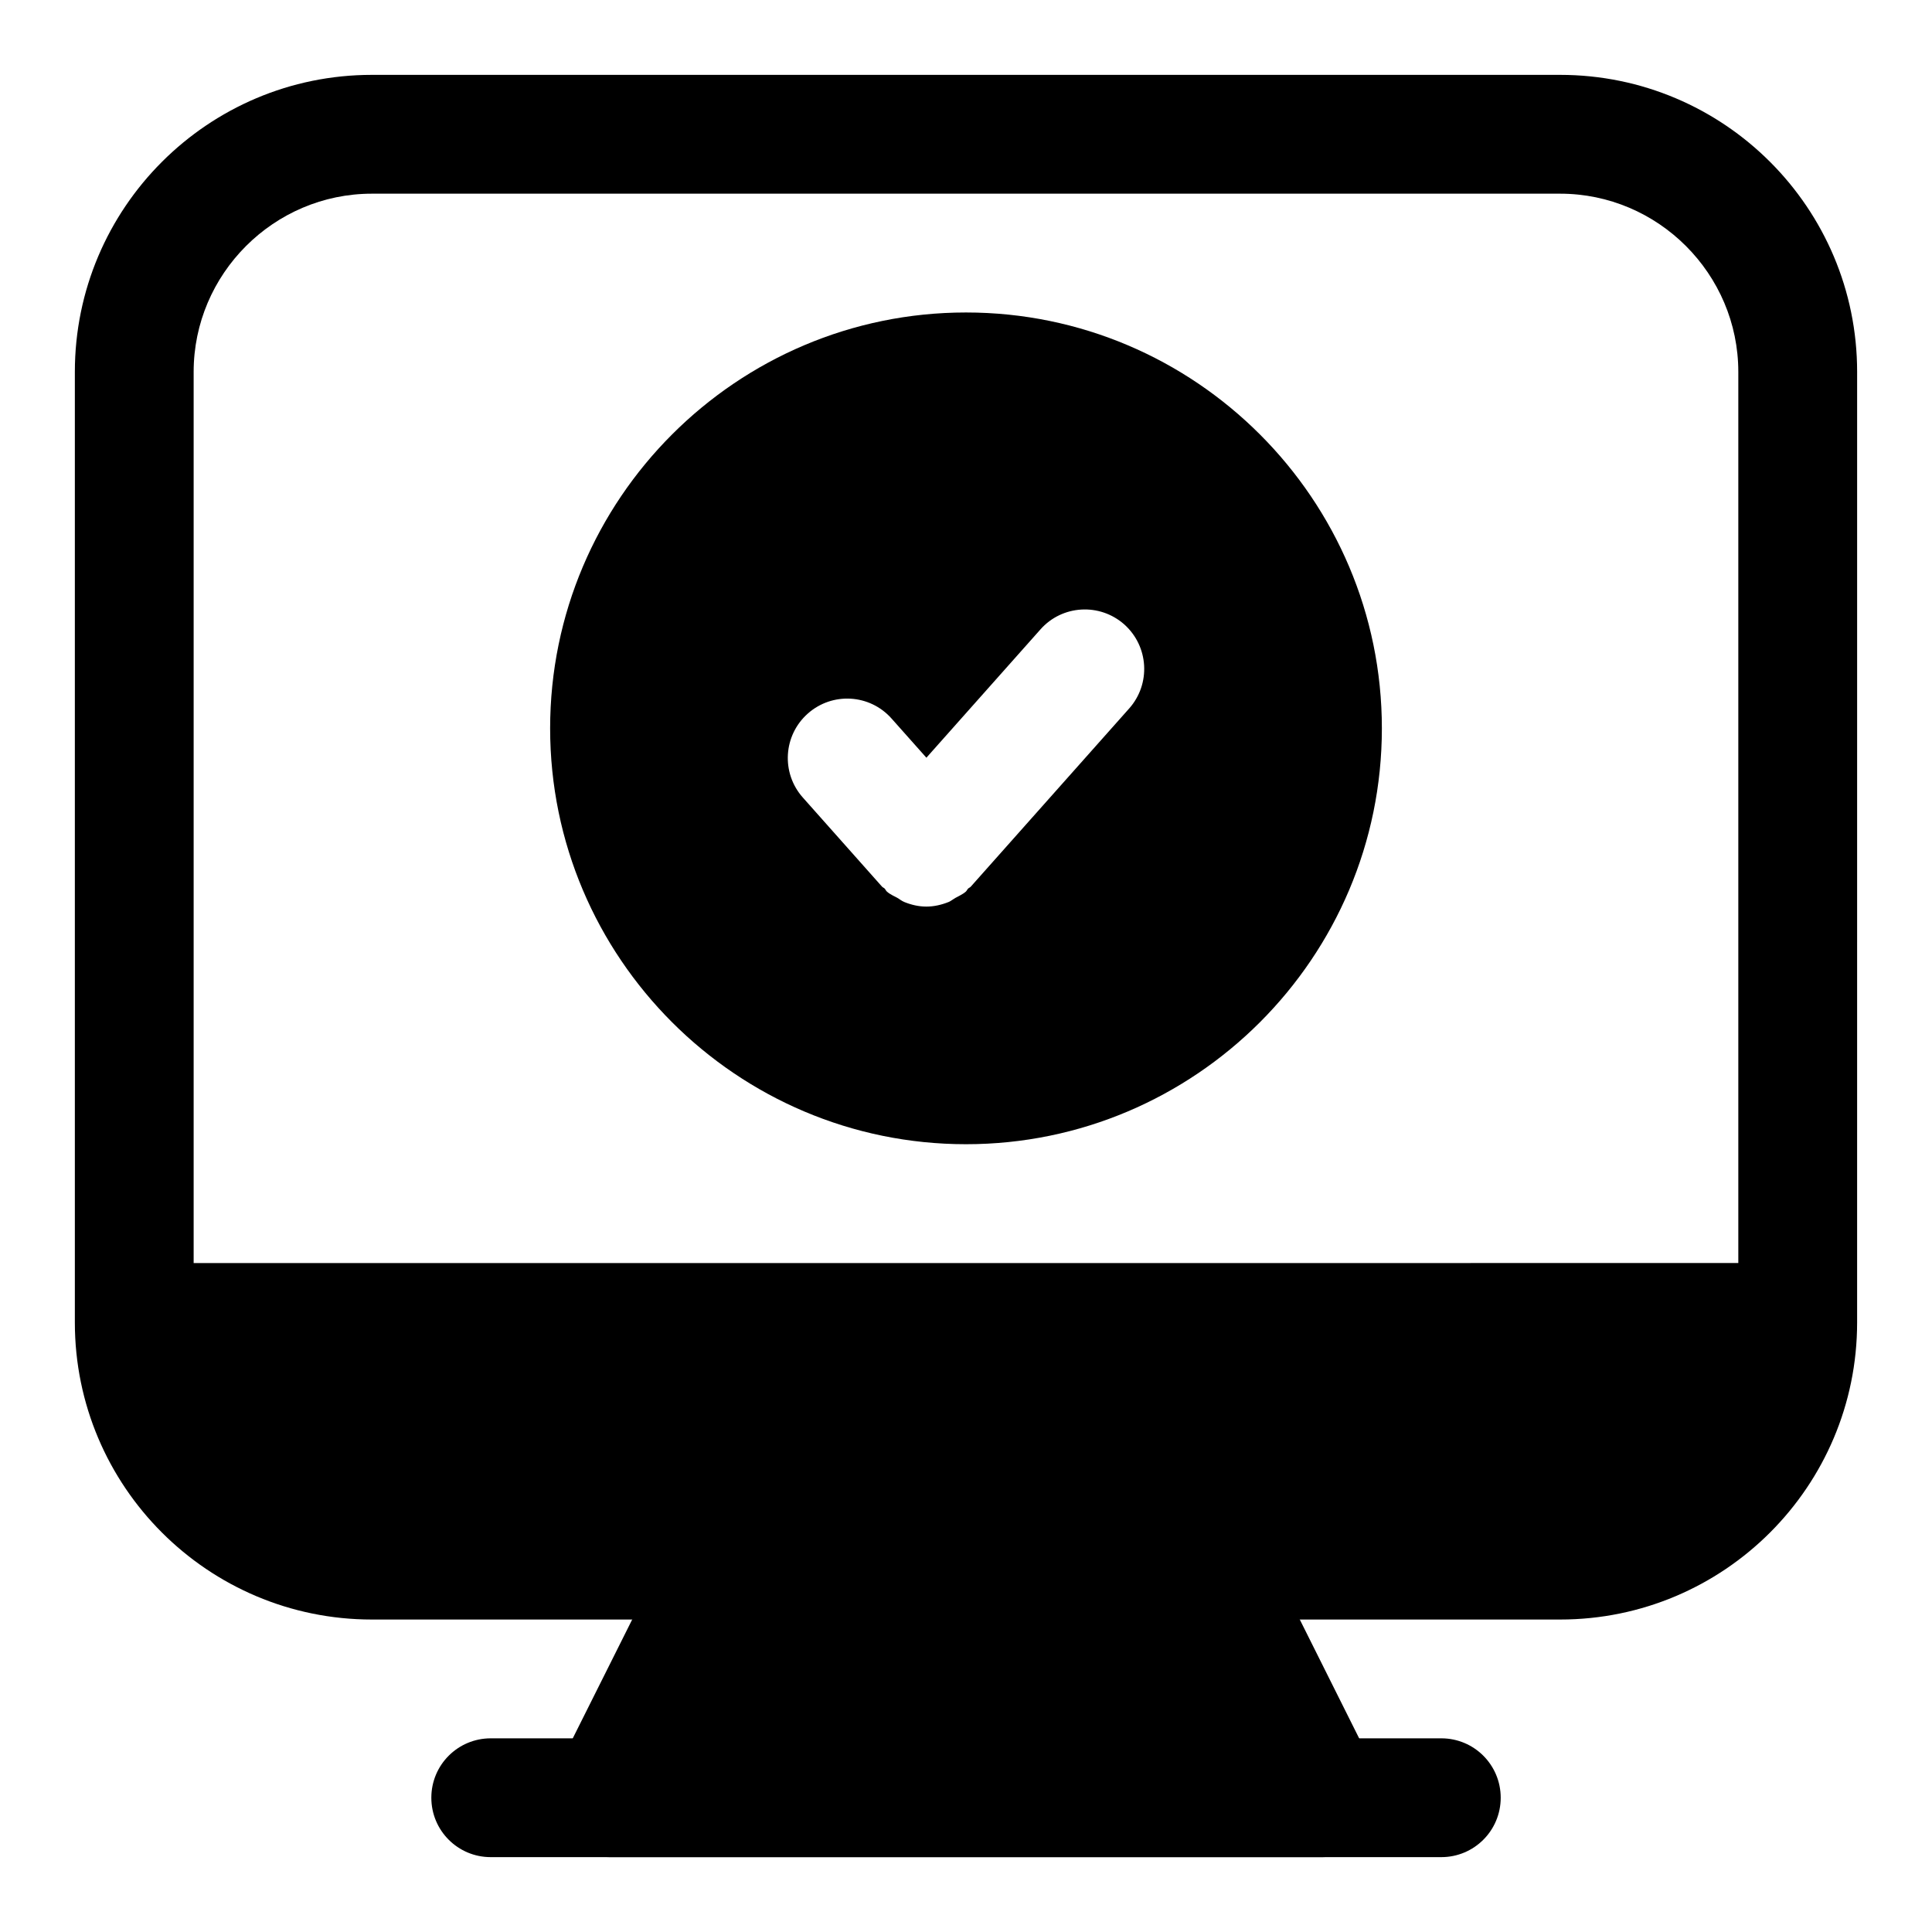
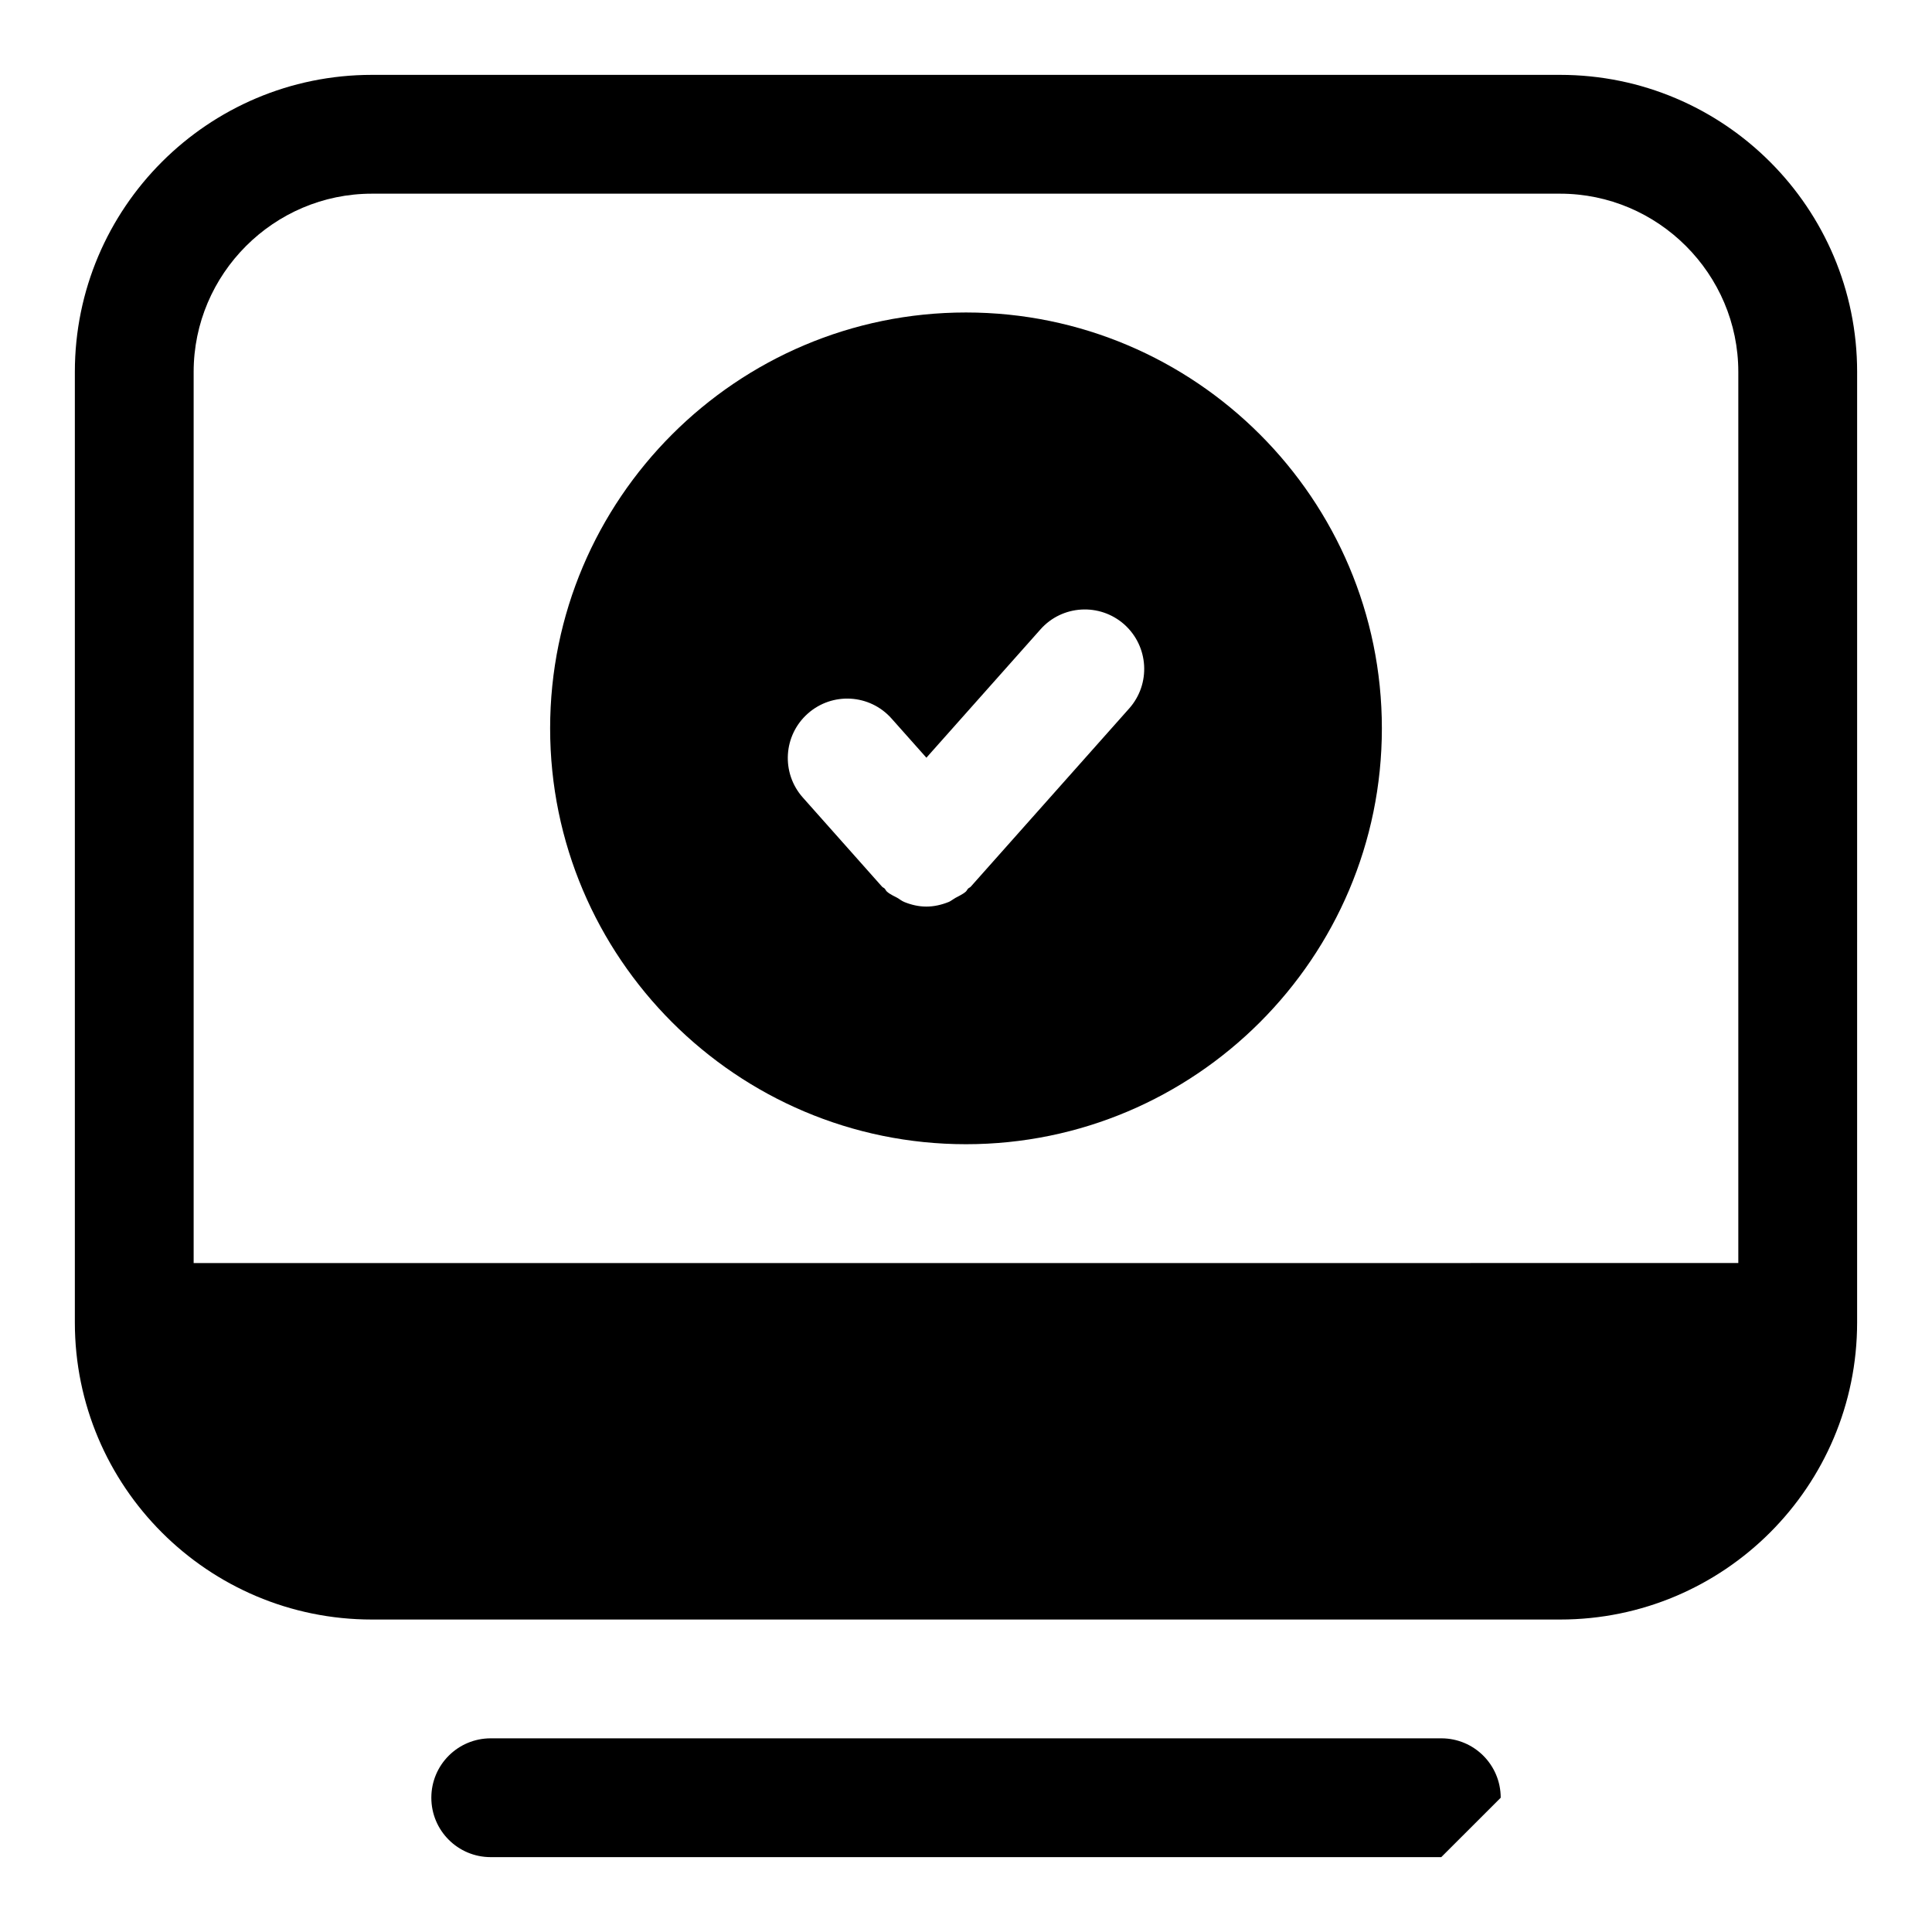
<svg xmlns="http://www.w3.org/2000/svg" fill="#000000" width="800px" height="800px" version="1.1" viewBox="144 144 512 512">
  <g>
    <path d="m557.44 163.84h-314.88c-43.453 0-78.723 35.27-78.723 78.723v251.91c0 43.453 35.266 78.719 78.719 78.719h314.88c43.453 0 78.719-35.266 78.719-78.719l0.004-251.91c0-43.453-35.27-78.723-78.723-78.723zm-314.88 31.488h314.88c25.977 0 47.23 21.254 47.23 47.23v236.16l-409.35 0.004v-236.16c0-25.977 21.258-47.234 47.234-47.234z" />
-     <path d="m508.54 613.38-31.473-62.977c-2.66-5.34-8.125-8.707-14.09-8.707h-125.95c-5.969 0-11.414 3.371-14.09 8.707l-31.504 62.977c-2.441 4.879-2.188 10.676 0.691 15.32 2.863 4.625 7.934 7.461 13.398 7.461h188.93c5.465 0 10.516-2.832 13.398-7.477 2.863-4.633 3.129-10.426 0.691-15.305z" />
-     <path d="m525.95 636.16h-251.9c-8.707 0-15.742-7.039-15.742-15.742 0-8.707 7.039-15.742 15.742-15.742h251.91c8.707 0 15.742 7.039 15.742 15.742s-7.039 15.742-15.746 15.742z" />
+     <path d="m525.95 636.16h-251.9c-8.707 0-15.742-7.039-15.742-15.742 0-8.707 7.039-15.742 15.742-15.742h251.91c8.707 0 15.742 7.039 15.742 15.742z" />
    <path d="m400 226.81c-60.758 0-110.21 49.438-110.21 110.21 0 60.773 49.453 110.21 110.21 110.21 60.758 0 110.21-49.438 110.21-110.21s-49.453-110.21-110.21-110.21zm43.246 104.94-41.988 47.23c-0.203 0.234-0.504 0.301-0.707 0.52-0.234 0.234-0.332 0.551-0.598 0.789-0.852 0.754-1.859 1.148-2.801 1.684-0.598 0.348-1.117 0.789-1.73 1.055-1.91 0.77-3.91 1.227-5.926 1.227s-4.016-0.457-5.918-1.242c-0.629-0.25-1.133-0.707-1.73-1.039-0.945-0.535-1.953-0.93-2.801-1.684-0.27-0.234-0.363-0.551-0.598-0.805-0.203-0.219-0.504-0.285-0.707-0.52l-20.988-23.617c-5.777-6.504-5.195-16.453 1.309-22.23 6.488-5.777 16.438-5.211 22.215 1.309l9.227 10.375 30.23-34.008c5.762-6.504 15.711-7.07 22.215-1.309 6.492 5.812 7.078 15.746 1.297 22.266z" />
  </g>
</svg>